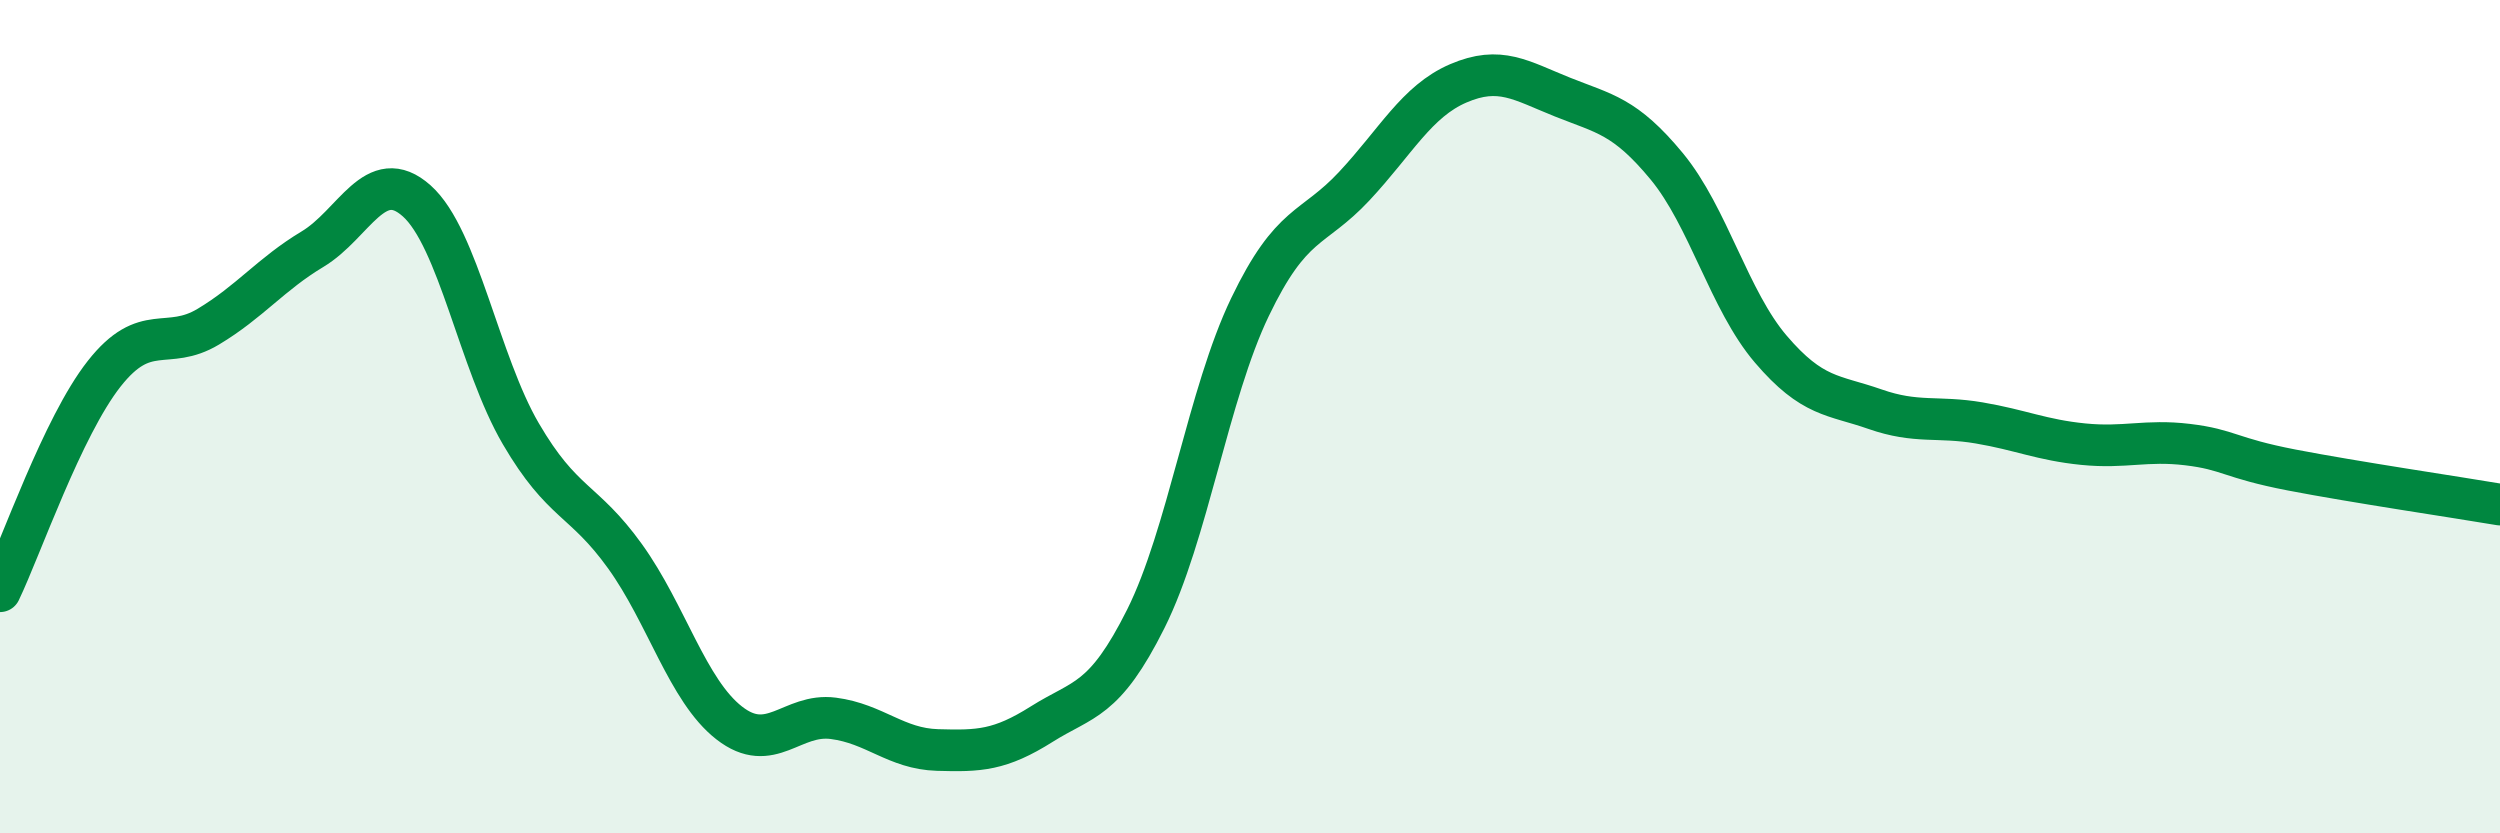
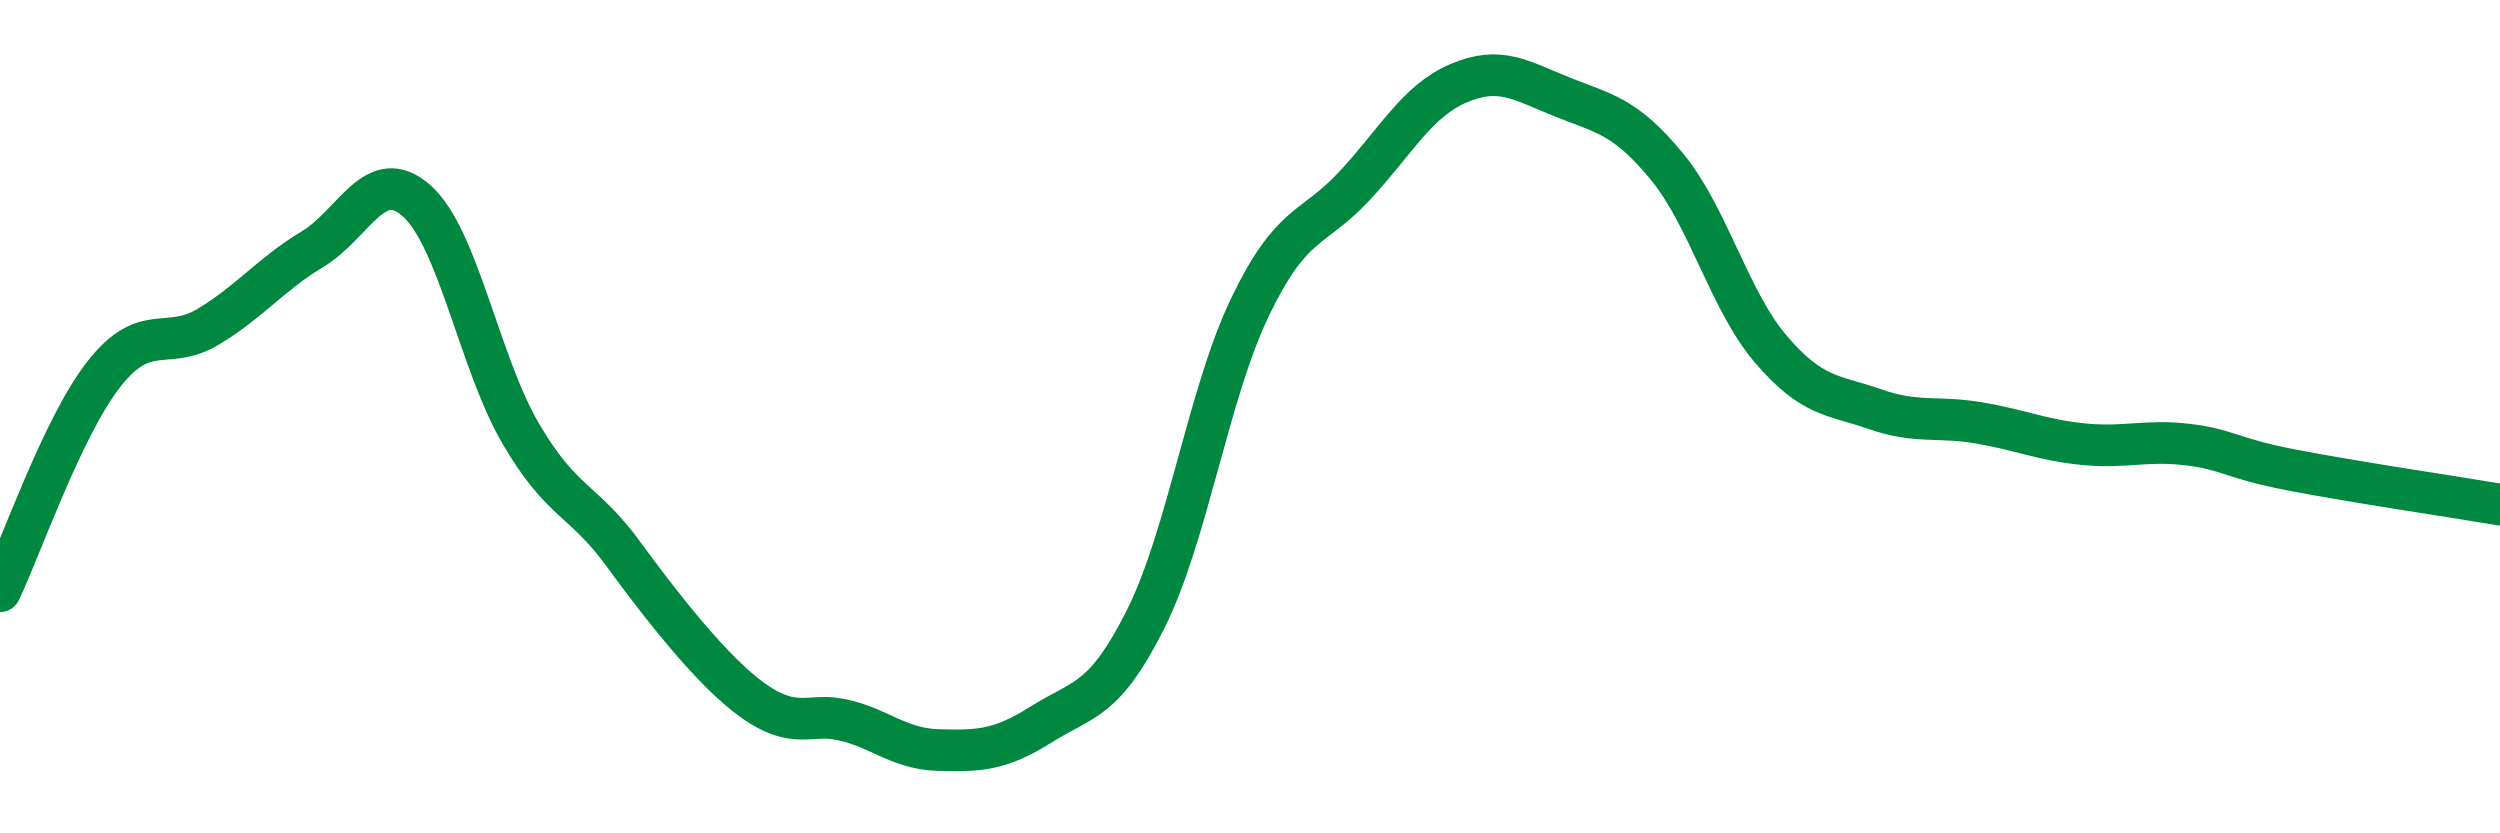
<svg xmlns="http://www.w3.org/2000/svg" width="60" height="20" viewBox="0 0 60 20">
-   <path d="M 0,14.19 C 0.5,13.15 1.5,10.24 2.5,8.97 C 3.5,7.7 4,8.44 5,7.84 C 6,7.24 6.5,6.58 7.5,5.98 C 8.5,5.38 9,3.93 10,4.82 C 11,5.71 11.5,8.7 12.5,10.41 C 13.5,12.12 14,11.96 15,13.35 C 16,14.74 16.5,16.57 17.5,17.35 C 18.5,18.13 19,17.11 20,17.24 C 21,17.37 21.5,17.97 22.5,18 C 23.5,18.03 24,18.01 25,17.38 C 26,16.75 26.5,16.85 27.5,14.85 C 28.5,12.85 29,9.45 30,7.37 C 31,5.29 31.5,5.54 32.5,4.47 C 33.5,3.4 34,2.43 35,2 C 36,1.57 36.5,1.93 37.5,2.33 C 38.5,2.73 39,2.78 40,3.99 C 41,5.2 41.5,7.21 42.5,8.38 C 43.5,9.55 44,9.47 45,9.82 C 46,10.17 46.5,9.98 47.5,10.15 C 48.5,10.32 49,10.56 50,10.66 C 51,10.76 51.5,10.55 52.5,10.67 C 53.5,10.79 53.5,10.99 55,11.28 C 56.5,11.57 59,11.94 60,12.11L60 20L0 20Z" fill="#008740" opacity="0.1" stroke-linecap="round" stroke-linejoin="round" />
-   <path d="M 0,14.19 C 0.5,13.15 1.5,10.24 2.5,8.97 C 3.5,7.7 4,8.44 5,7.84 C 6,7.24 6.5,6.58 7.5,5.98 C 8.5,5.38 9,3.93 10,4.82 C 11,5.71 11.5,8.7 12.5,10.41 C 13.5,12.12 14,11.96 15,13.35 C 16,14.74 16.5,16.57 17.5,17.35 C 18.5,18.13 19,17.11 20,17.24 C 21,17.37 21.5,17.97 22.5,18 C 23.5,18.03 24,18.01 25,17.38 C 26,16.75 26.5,16.85 27.5,14.85 C 28.5,12.85 29,9.45 30,7.37 C 31,5.29 31.5,5.54 32.5,4.47 C 33.5,3.4 34,2.43 35,2 C 36,1.57 36.5,1.93 37.5,2.33 C 38.5,2.73 39,2.78 40,3.99 C 41,5.2 41.5,7.21 42.5,8.38 C 43.5,9.55 44,9.47 45,9.82 C 46,10.17 46.5,9.98 47.5,10.15 C 48.5,10.32 49,10.56 50,10.66 C 51,10.76 51.5,10.55 52.5,10.67 C 53.5,10.79 53.5,10.99 55,11.28 C 56.5,11.57 59,11.94 60,12.11" stroke="#008740" stroke-width="1" fill="none" stroke-linecap="round" stroke-linejoin="round" />
+   <path d="M 0,14.19 C 0.5,13.15 1.5,10.24 2.5,8.97 C 3.5,7.7 4,8.44 5,7.84 C 6,7.24 6.5,6.58 7.5,5.98 C 8.5,5.38 9,3.93 10,4.82 C 11,5.71 11.5,8.7 12.5,10.41 C 13.5,12.12 14,11.96 15,13.35 C 18.5,18.13 19,17.11 20,17.24 C 21,17.37 21.5,17.97 22.5,18 C 23.5,18.03 24,18.01 25,17.38 C 26,16.75 26.5,16.85 27.5,14.85 C 28.5,12.85 29,9.45 30,7.37 C 31,5.29 31.5,5.54 32.5,4.47 C 33.5,3.4 34,2.43 35,2 C 36,1.57 36.5,1.93 37.5,2.33 C 38.5,2.73 39,2.78 40,3.99 C 41,5.2 41.5,7.21 42.5,8.38 C 43.5,9.55 44,9.47 45,9.82 C 46,10.17 46.5,9.98 47.5,10.15 C 48.5,10.32 49,10.56 50,10.66 C 51,10.76 51.5,10.55 52.5,10.67 C 53.5,10.79 53.5,10.99 55,11.28 C 56.5,11.57 59,11.94 60,12.11" stroke="#008740" stroke-width="1" fill="none" stroke-linecap="round" stroke-linejoin="round" />
</svg>